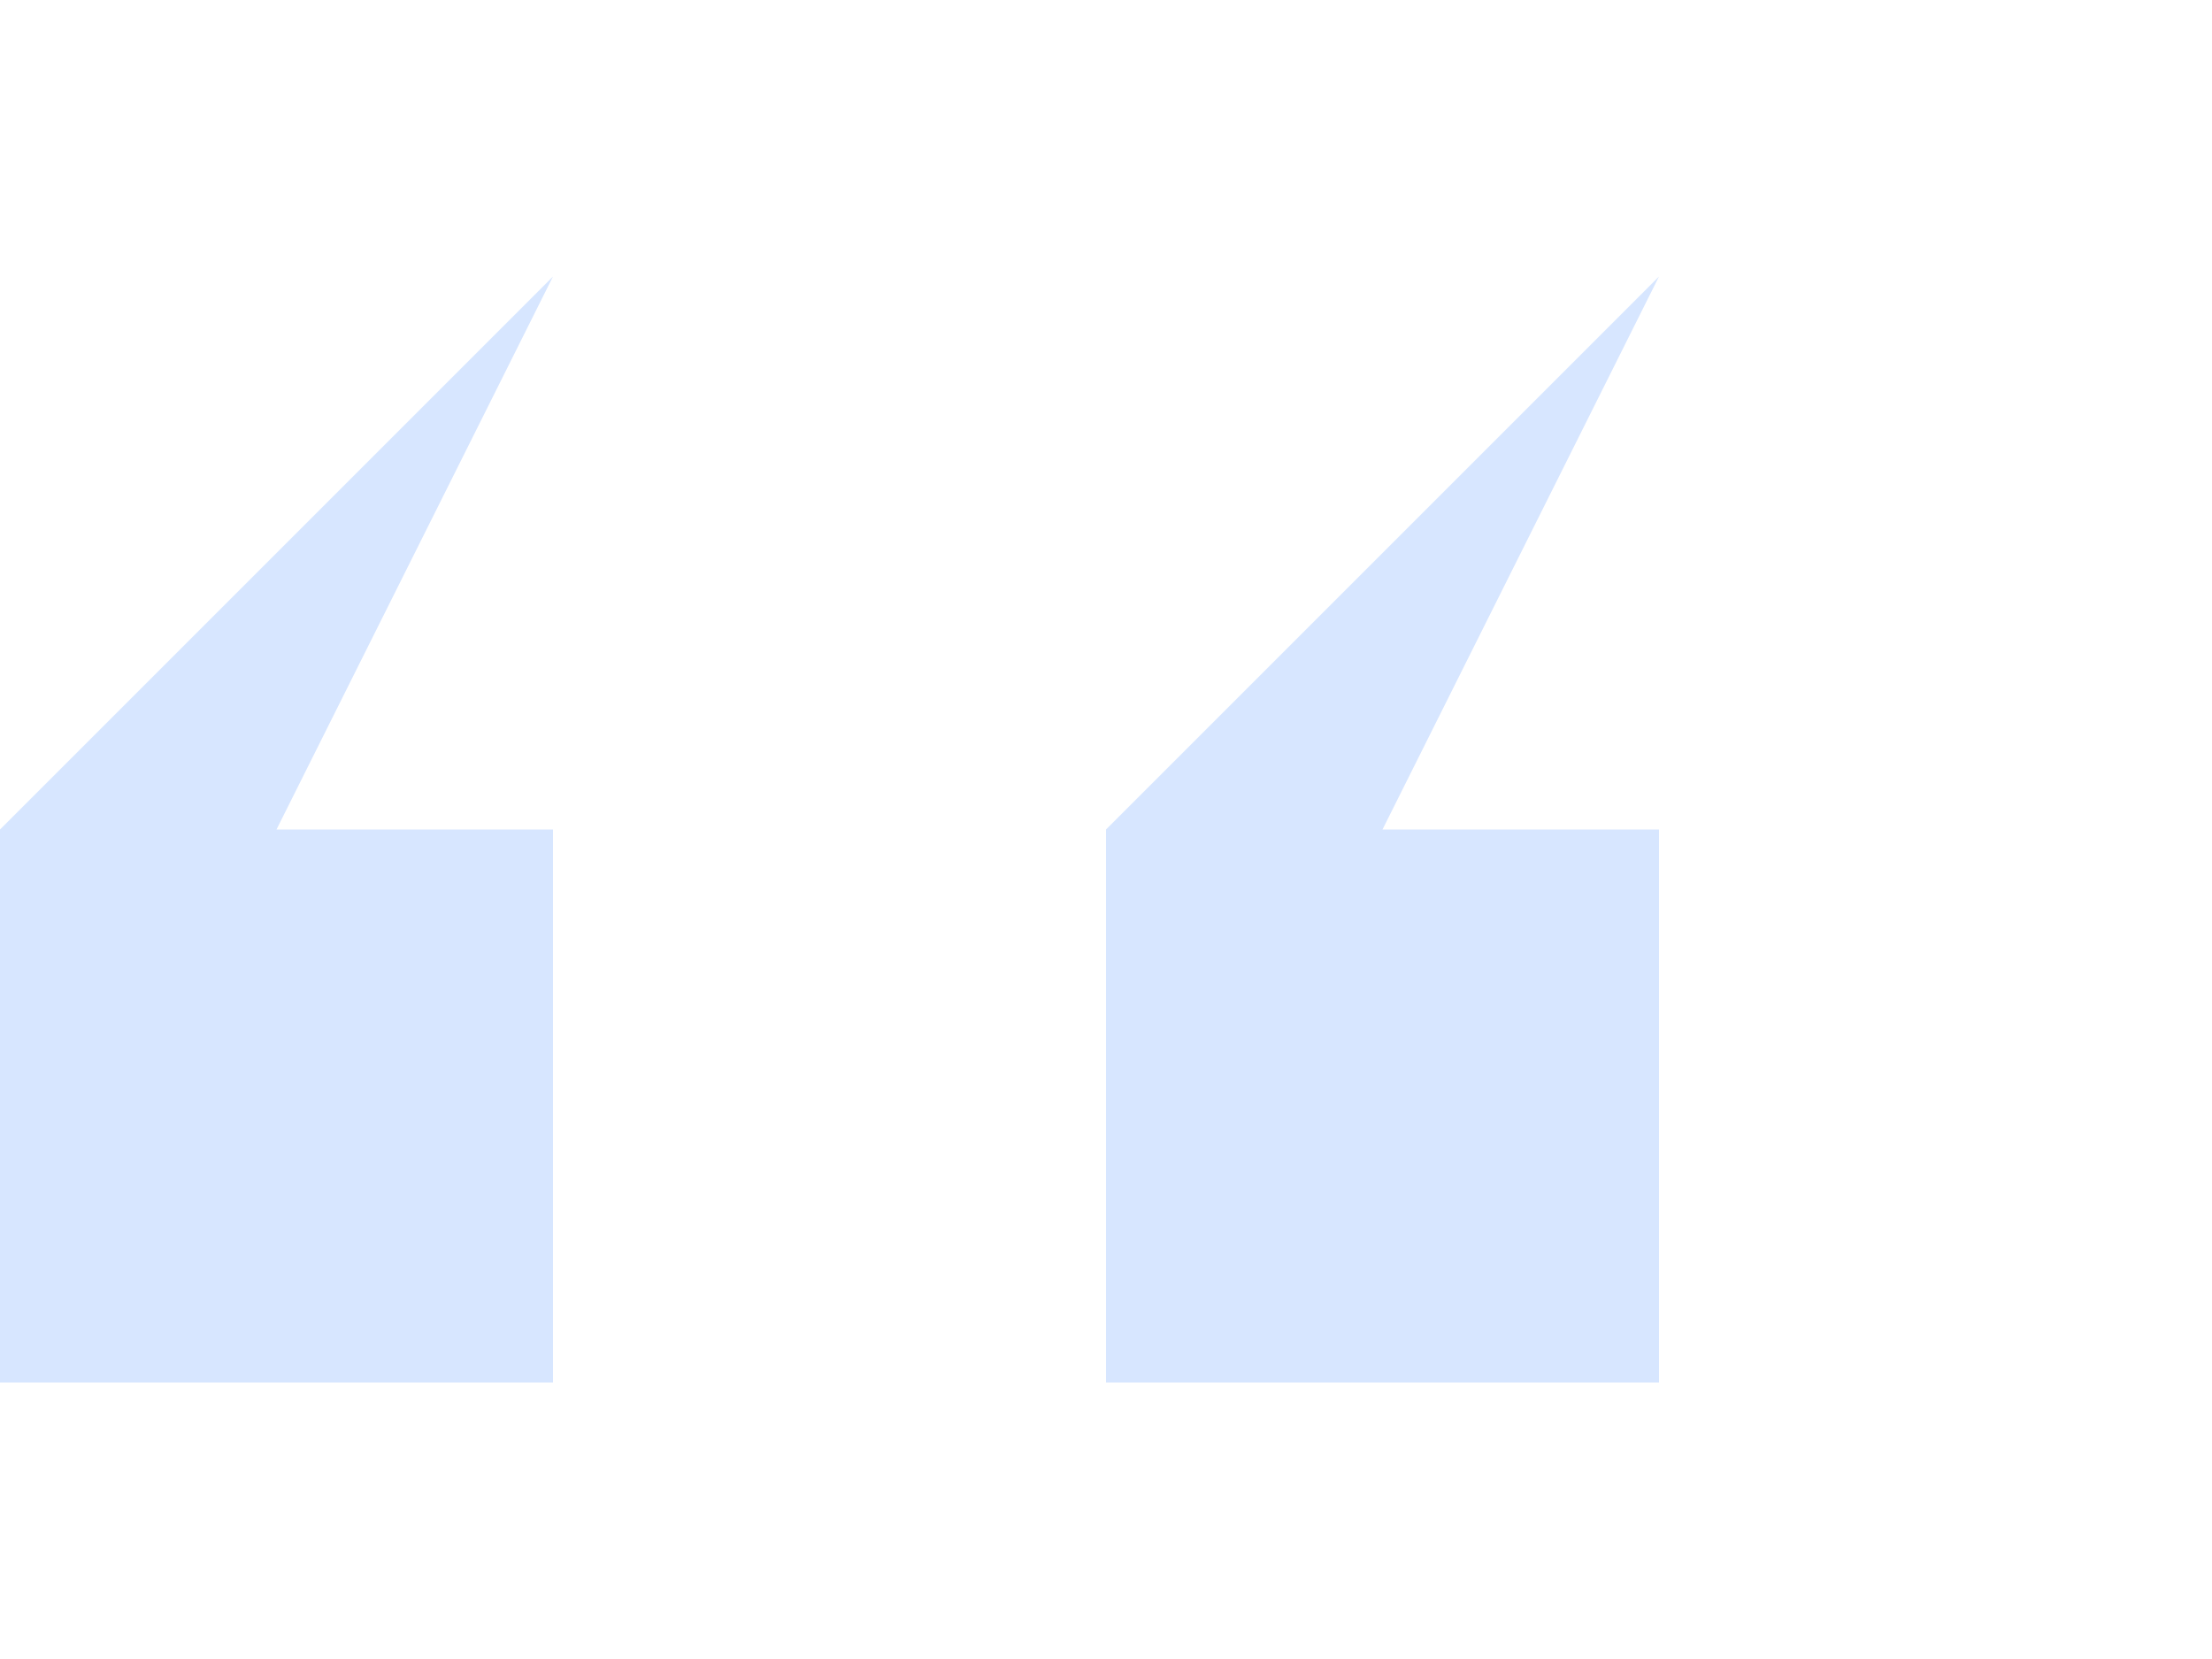
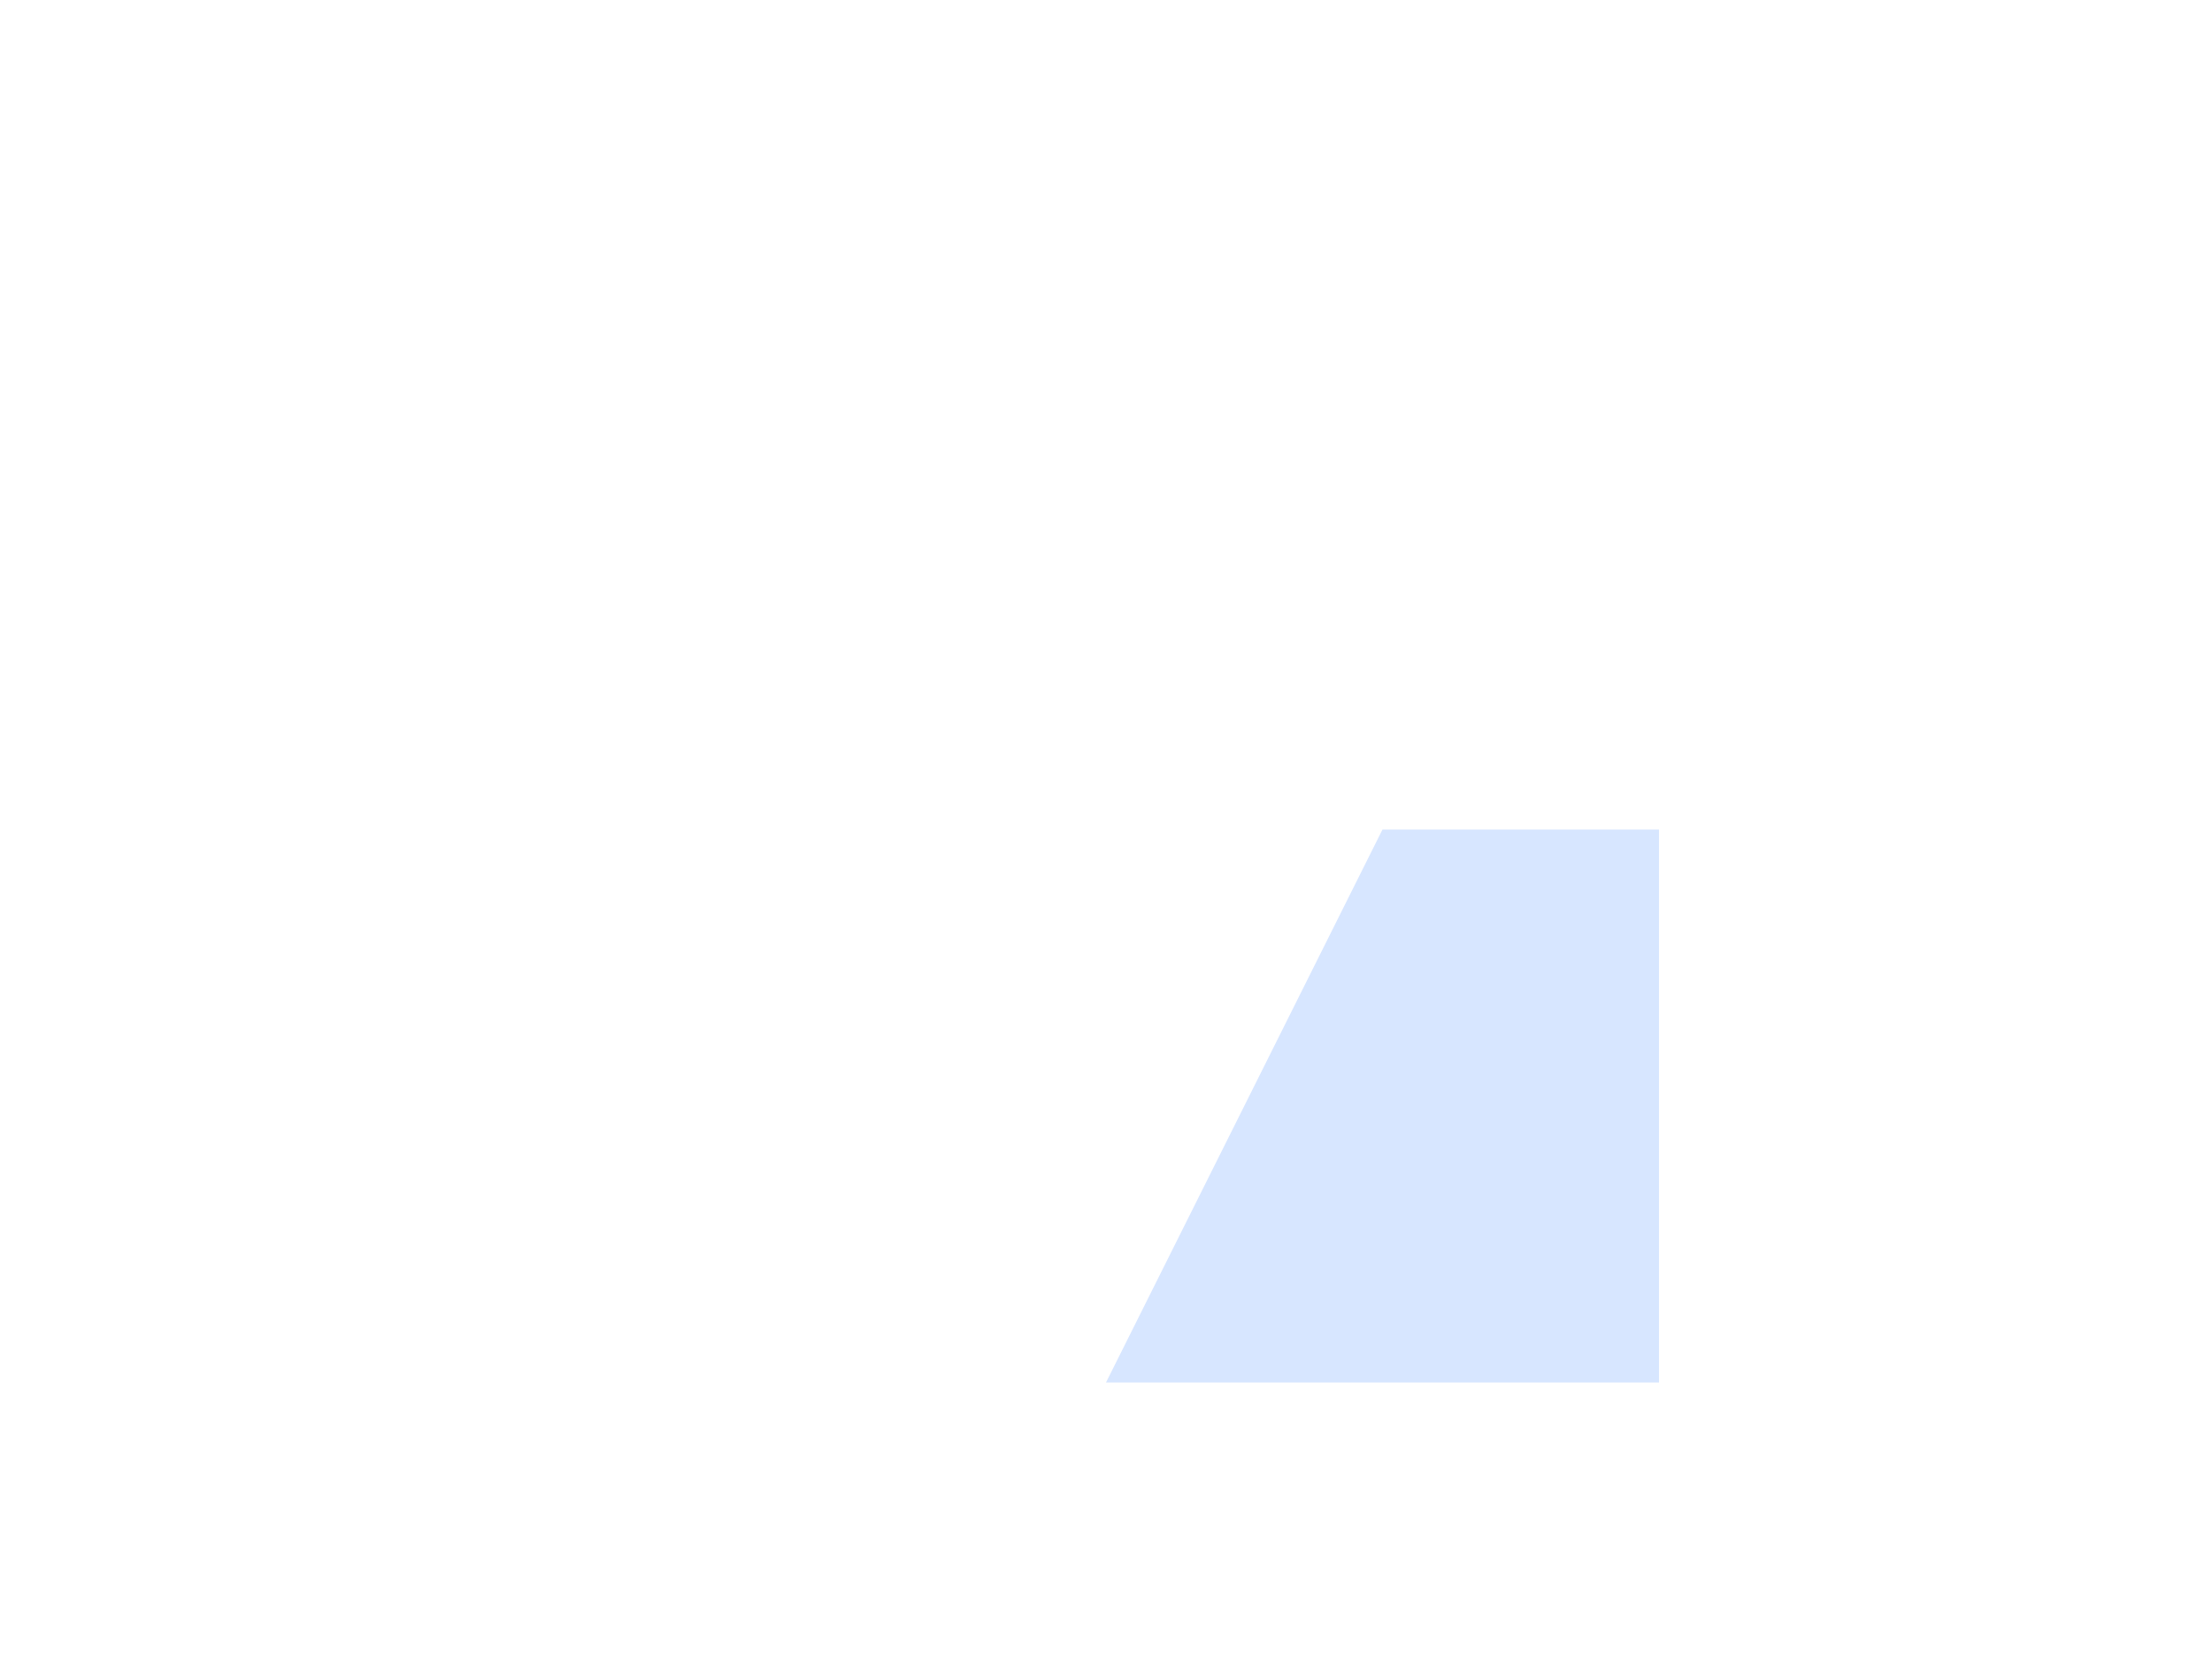
<svg xmlns="http://www.w3.org/2000/svg" width="80" height="60" viewBox="0 0 80 60">
-   <path d="M20,10 L0,30 L0,50 L20,50 L20,30 L10,30 L20,10 Z" fill="#3a86ff" fill-opacity="0.2" />
-   <path d="M60,10 L40,30 L40,50 L60,50 L60,30 L50,30 L60,10 Z" fill="#3a86ff" fill-opacity="0.2" />
+   <path d="M60,10 L40,50 L60,50 L60,30 L50,30 L60,10 Z" fill="#3a86ff" fill-opacity="0.2" />
</svg>